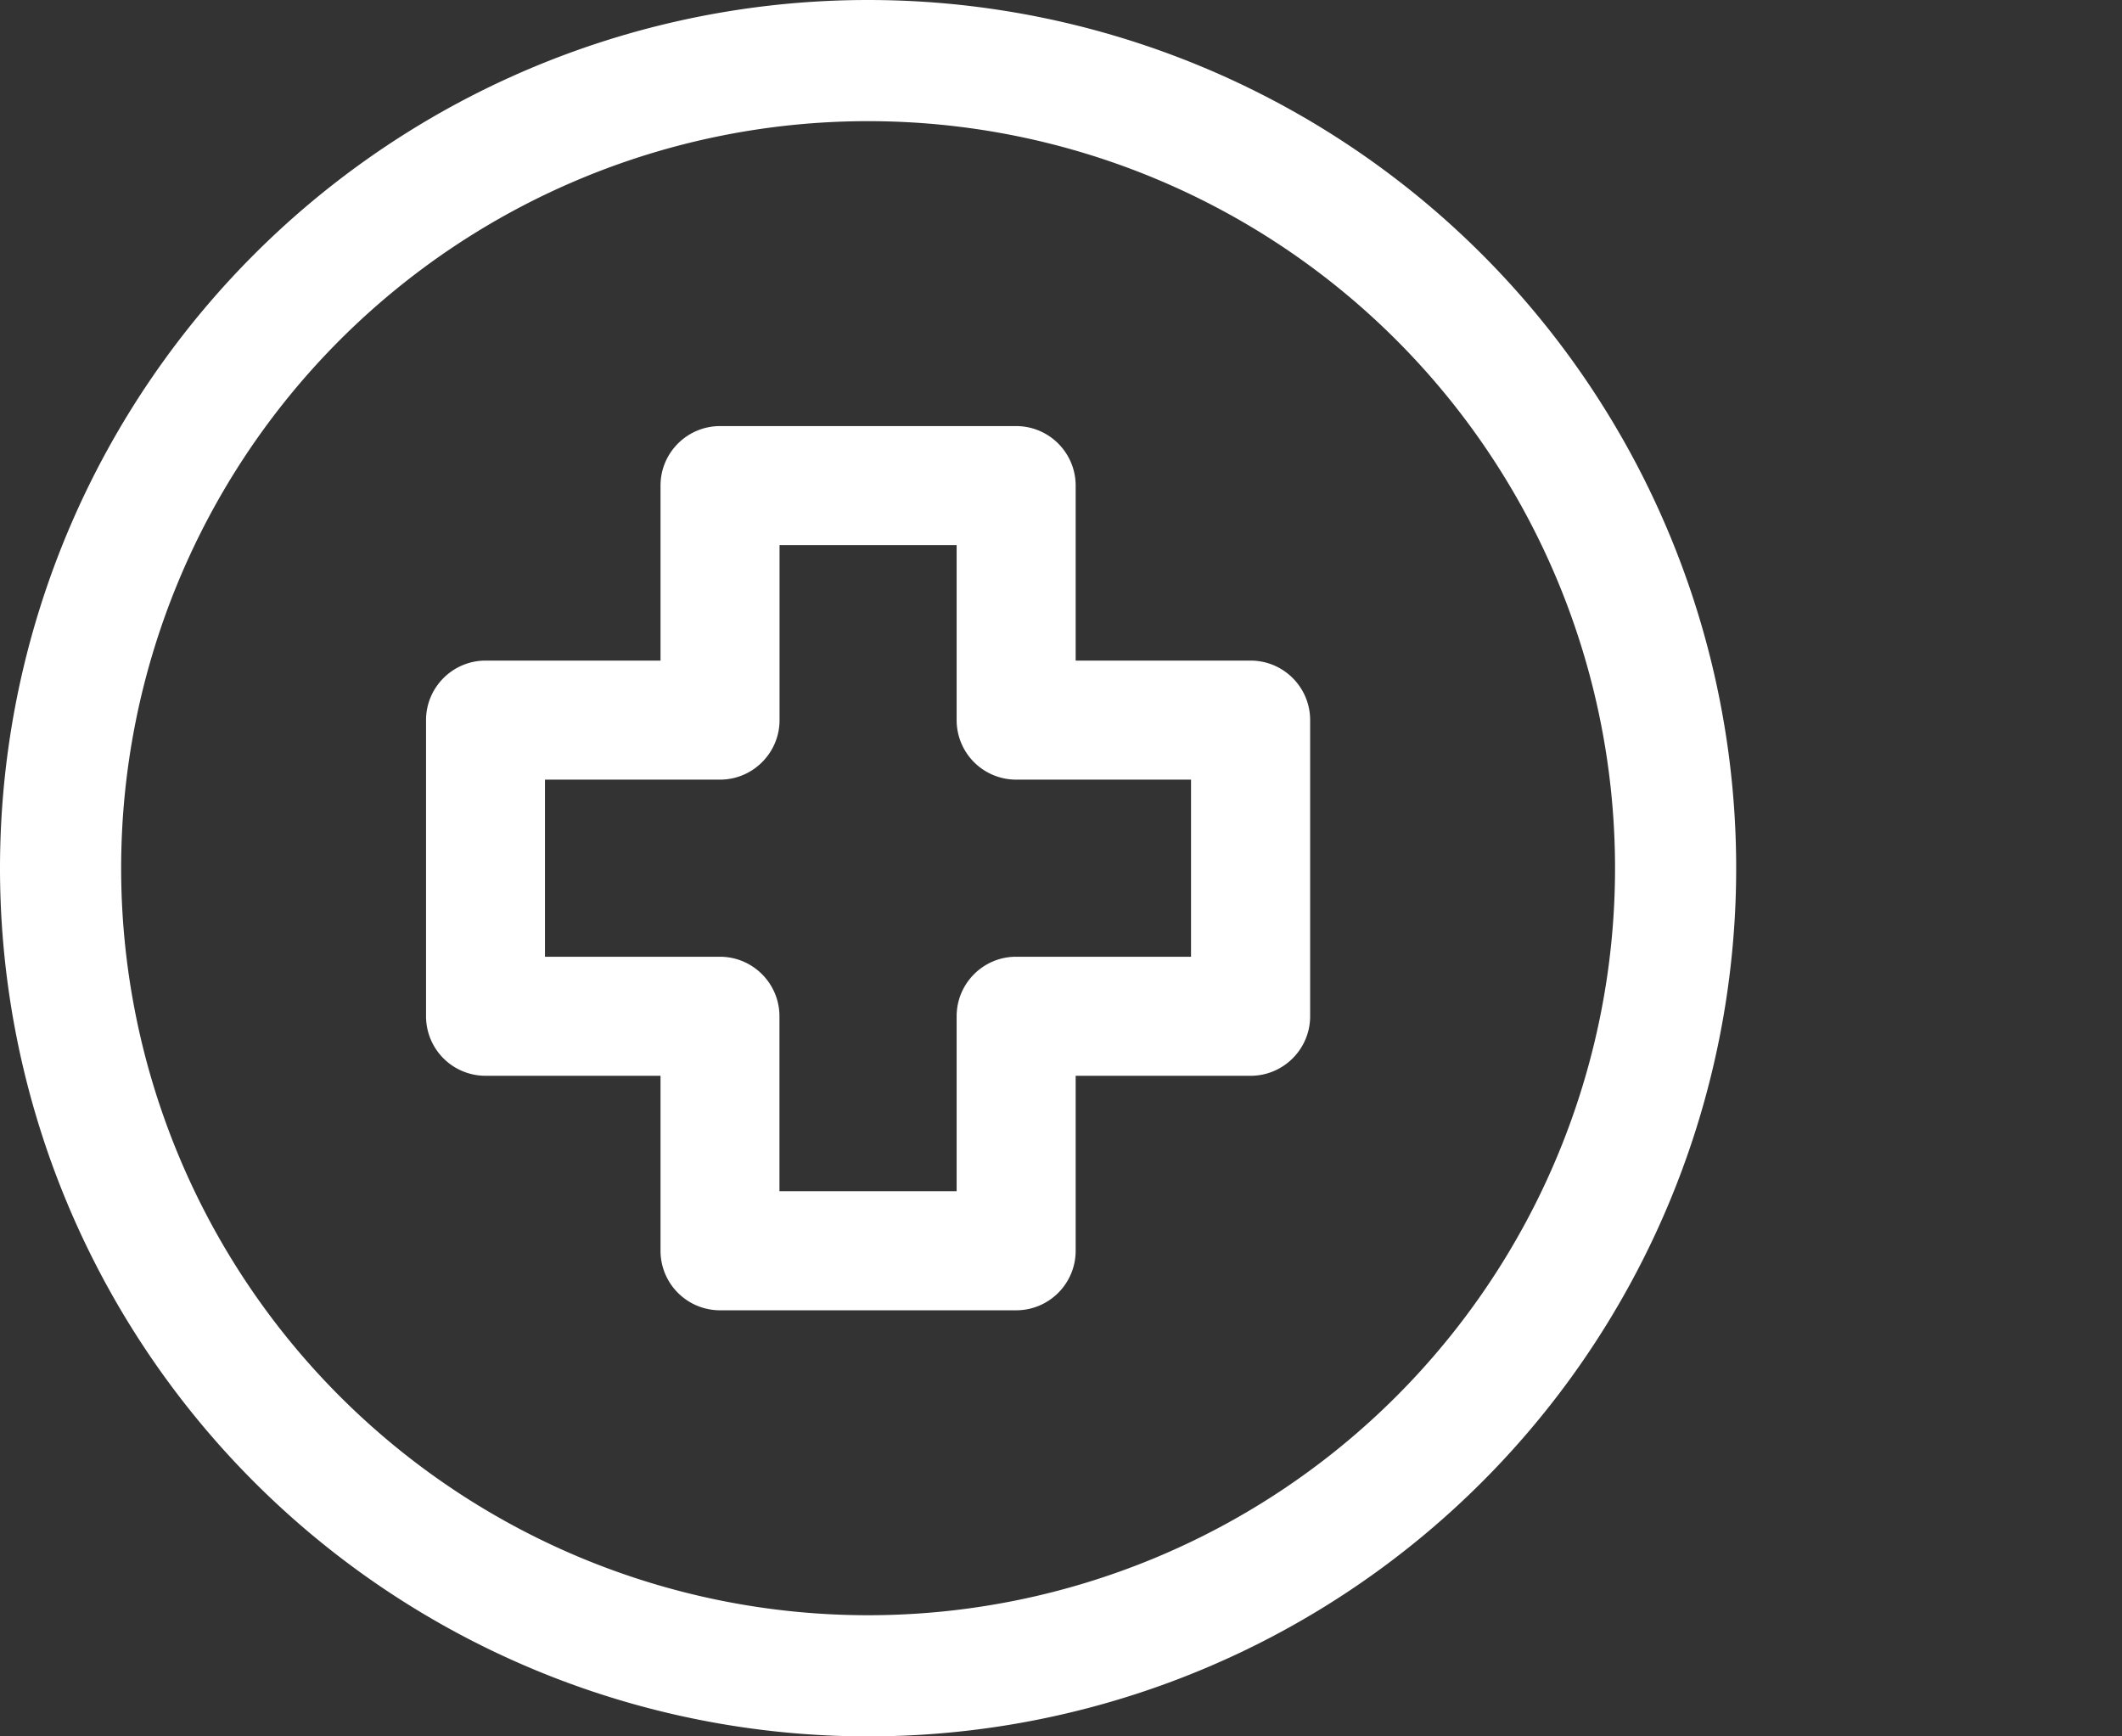
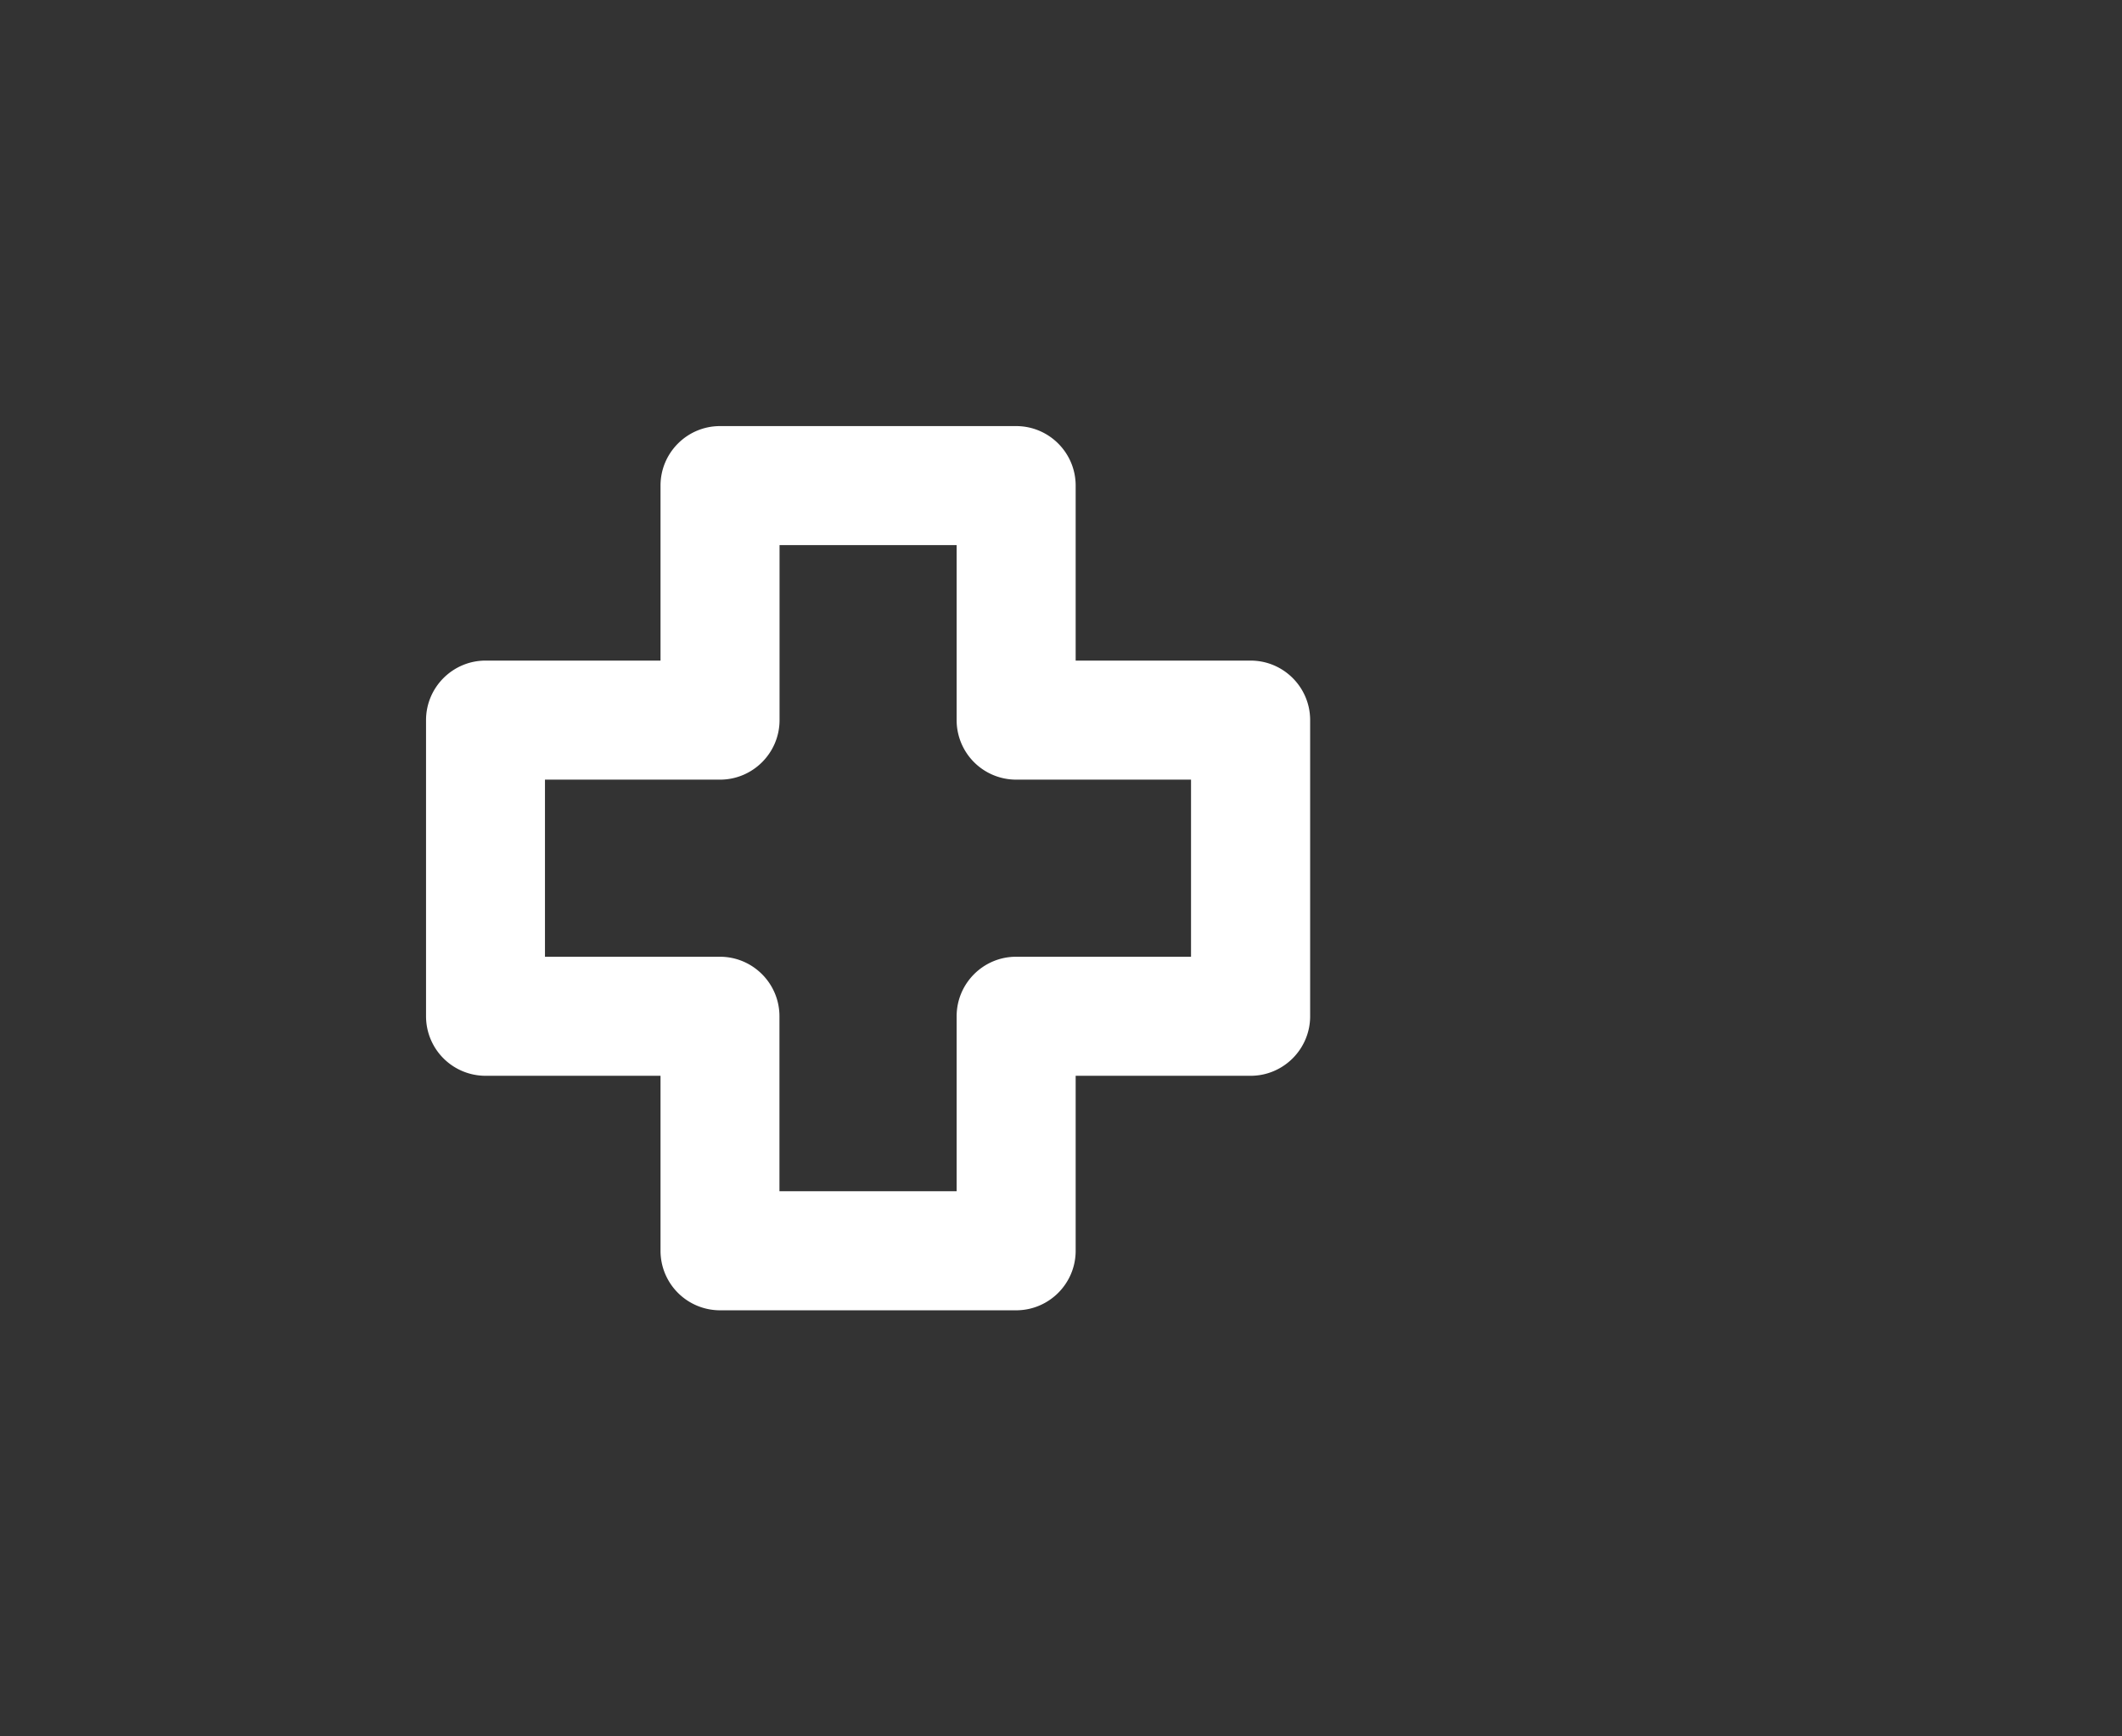
<svg xmlns="http://www.w3.org/2000/svg" width="22" height="18" fill="none">
  <rect width="100%" height="100%" fill="#333333" stroke="none" />
  <path fill-rule="evenodd" clip-rule="evenodd" d="M6.848 5.034c0-.34.276-.617.617-.617h3.07c.341 0 .617.277.617.617v1.814h1.814c.34 0 .617.276.617.617v3.07c0 .34-.277.617-.617.617h-1.814v1.814c0 .34-.276.617-.617.617h-3.07a.617.617 0 0 1-.617-.617v-1.814H5.034a.617.617 0 0 1-.617-.617v-3.07c0-.34.277-.617.617-.617h1.814V5.034Zm1.234.617v1.814c0 .34-.277.617-.617.617H5.65v1.836h1.814c.34 0 .617.276.617.617v1.814h1.837v-1.814c0-.34.276-.617.616-.617h1.814V8.082h-1.814a.617.617 0 0 1-.616-.617V5.651H8.082Z" fill="#FFF" />
-   <path fill-rule="evenodd" clip-rule="evenodd" d="M9 1.256a7.744 7.744 0 1 0 0 15.488A7.744 7.744 0 0 0 9 1.256ZM0 9a9 9 0 1 1 18 0A9 9 0 1 1 0 9Z" fill="#FFF" />
</svg>